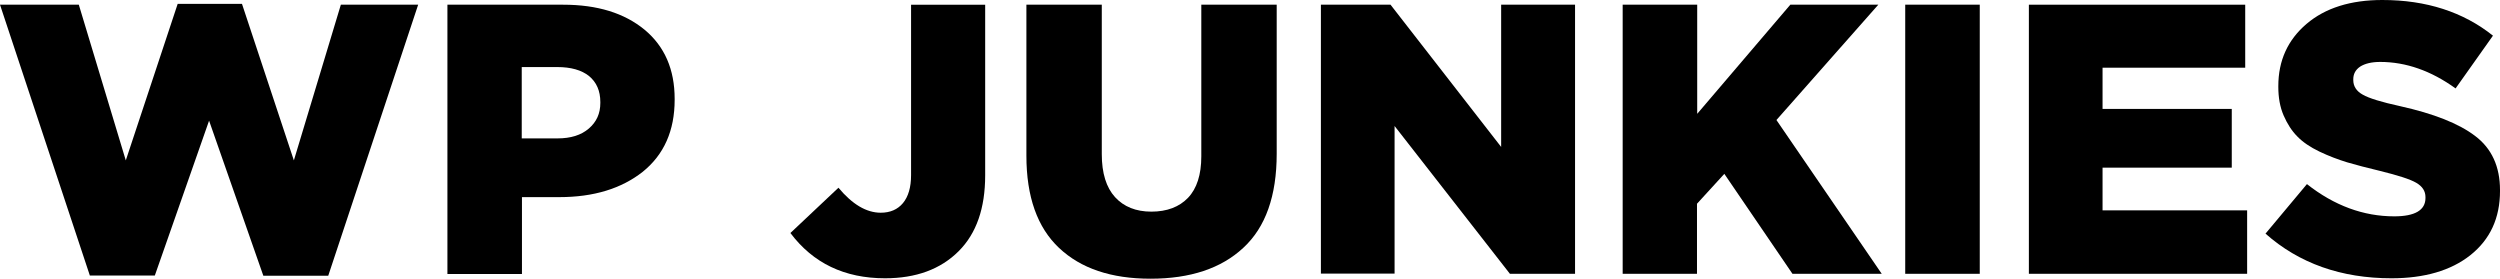
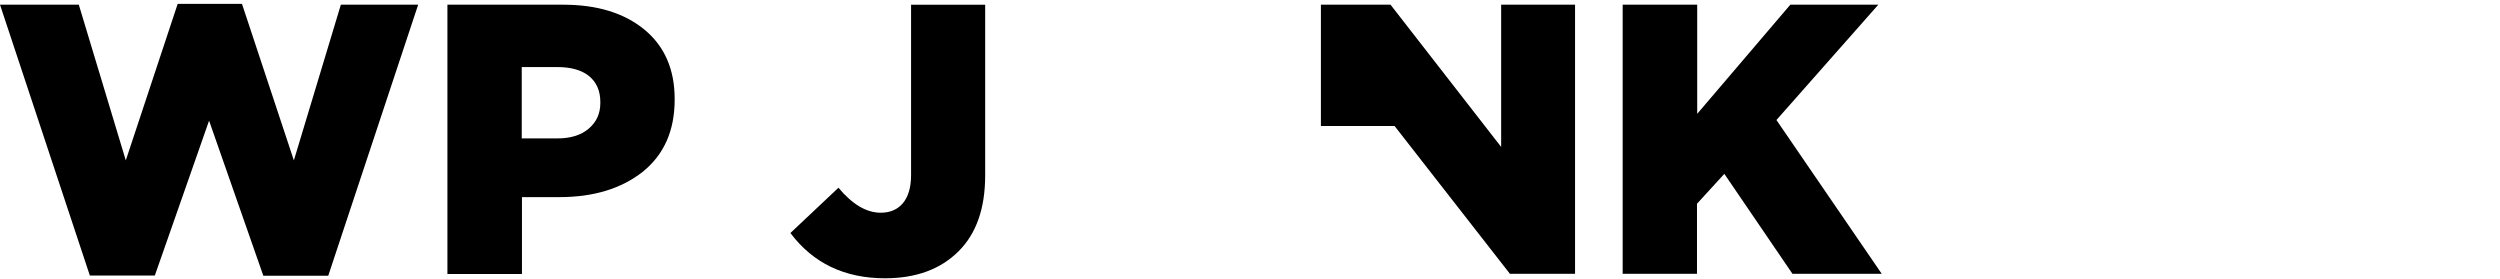
<svg xmlns="http://www.w3.org/2000/svg" version="1.1" id="Layer_1" x="0px" y="0px" width="1199.897px" height="133.766px" viewBox="0 247.117 1199.897 133.766" xml:space="preserve">
  <g>
    <path d="M43.154,379.448L0,249.372h37.824l22.55,74.725l24.908-75.135h30.854l24.908,75.135l22.55-74.725H200.7l-43.153,130.076   h-31.161l-26.036-74.417l-26.036,74.314H43.154V379.448z" />
    <path d="M214.743,378.525V249.372H270.3c16.4,0,29.316,3.998,39.054,11.993c9.635,7.995,14.453,19.065,14.453,33.211v0.41   c0,14.863-5.125,26.343-15.273,34.543c-10.25,8.098-23.576,12.197-40.079,12.197h-17.938v36.901h-35.773V378.525z M250.517,313.539   h17.118c6.252,0,11.275-1.538,14.965-4.716c3.69-3.177,5.535-7.175,5.535-12.3v-0.41c0-5.433-1.845-9.533-5.433-12.505   c-3.587-2.87-8.713-4.305-15.273-4.305h-17.016v34.236H250.517z" />
    <path d="M424.771,380.678c-19.476,0-34.543-7.277-45.409-21.73l23.063-21.73c6.663,7.995,13.428,11.993,20.296,11.993   c4.51,0,8.098-1.538,10.66-4.613c2.563-3.074,3.896-7.585,3.896-13.428v-81.797h35.568v81.899c0,15.786-4.203,27.881-12.711,36.389   C451.422,376.373,439.635,380.678,424.771,380.678z" />
-     <path d="M552.183,380.883c-18.86,0-33.416-4.92-43.871-14.76c-10.456-9.841-15.683-24.601-15.683-44.281v-72.47h36.183v71.752   c0,9.123,2.153,15.99,6.355,20.603c4.202,4.613,10.045,6.971,17.426,6.971c7.482,0,13.428-2.255,17.63-6.663   c4.203-4.407,6.355-11.07,6.355-19.885v-72.777h36.184v71.547c0,20.193-5.33,35.261-15.99,45.102   C586.111,375.963,571.248,380.883,552.183,380.883z" />
-     <path d="M633.979,378.525V249.372h33.416l53.097,68.267v-68.267h35.466v129.153h-31.264l-55.352-70.932v70.829h-35.363V378.525z" />
+     <path d="M633.979,378.525V249.372h33.416l53.097,68.267v-68.267h35.466v129.153h-31.264l-55.352-70.932h-35.363V378.525z" />
    <path d="M778.816,378.525V249.372h35.773v52.379l44.691-52.379h42.23l-48.894,55.352l50.534,73.802h-42.847l-32.698-47.971   l-13.12,14.35v33.621H778.816z" />
-     <path d="M914.428,378.525V249.372h35.773v129.153H914.428z" />
-     <path d="M973.776,378.525V249.372h103.835v30.238h-68.472v19.783h62.015v28.188h-62.015v20.5h69.395v30.443H973.776z" />
-     <path d="M1147.826,380.678c-24.19,0-44.384-7.175-60.477-21.423l19.886-23.78c13.12,10.353,27.163,15.478,41.923,15.478   c9.943,0,14.966-2.973,14.966-8.815v-0.41c0-2.869-1.435-5.125-4.407-6.867s-8.815-3.588-17.528-5.74   c-6.15-1.435-11.378-2.87-15.683-4.1c-4.306-1.333-8.713-2.973-13.224-5.126c-4.51-2.152-8.098-4.612-10.66-7.277   c-2.665-2.665-4.817-6.048-6.56-10.045c-1.743-3.998-2.563-8.61-2.563-13.735v-0.41c0-12.198,4.51-22.141,13.53-29.829   c9.02-7.688,21.218-11.48,36.388-11.48c21.116,0,38.849,5.74,53.097,17.118l-17.938,25.318   c-11.788-8.508-23.884-12.71-36.184-12.71c-4.203,0-7.38,0.82-9.636,2.255c-2.255,1.538-3.279,3.588-3.279,6.048v0.41   c0,2.973,1.537,5.33,4.51,6.97c2.973,1.742,9.021,3.587,17.938,5.535c16.094,3.587,28.188,8.302,36.081,14.35   c7.893,5.945,11.891,14.658,11.891,25.934v0.41c0,13.018-4.715,23.268-14.248,30.853   C1176.322,376.988,1163.611,380.678,1147.826,380.678z" />
  </g>
</svg>